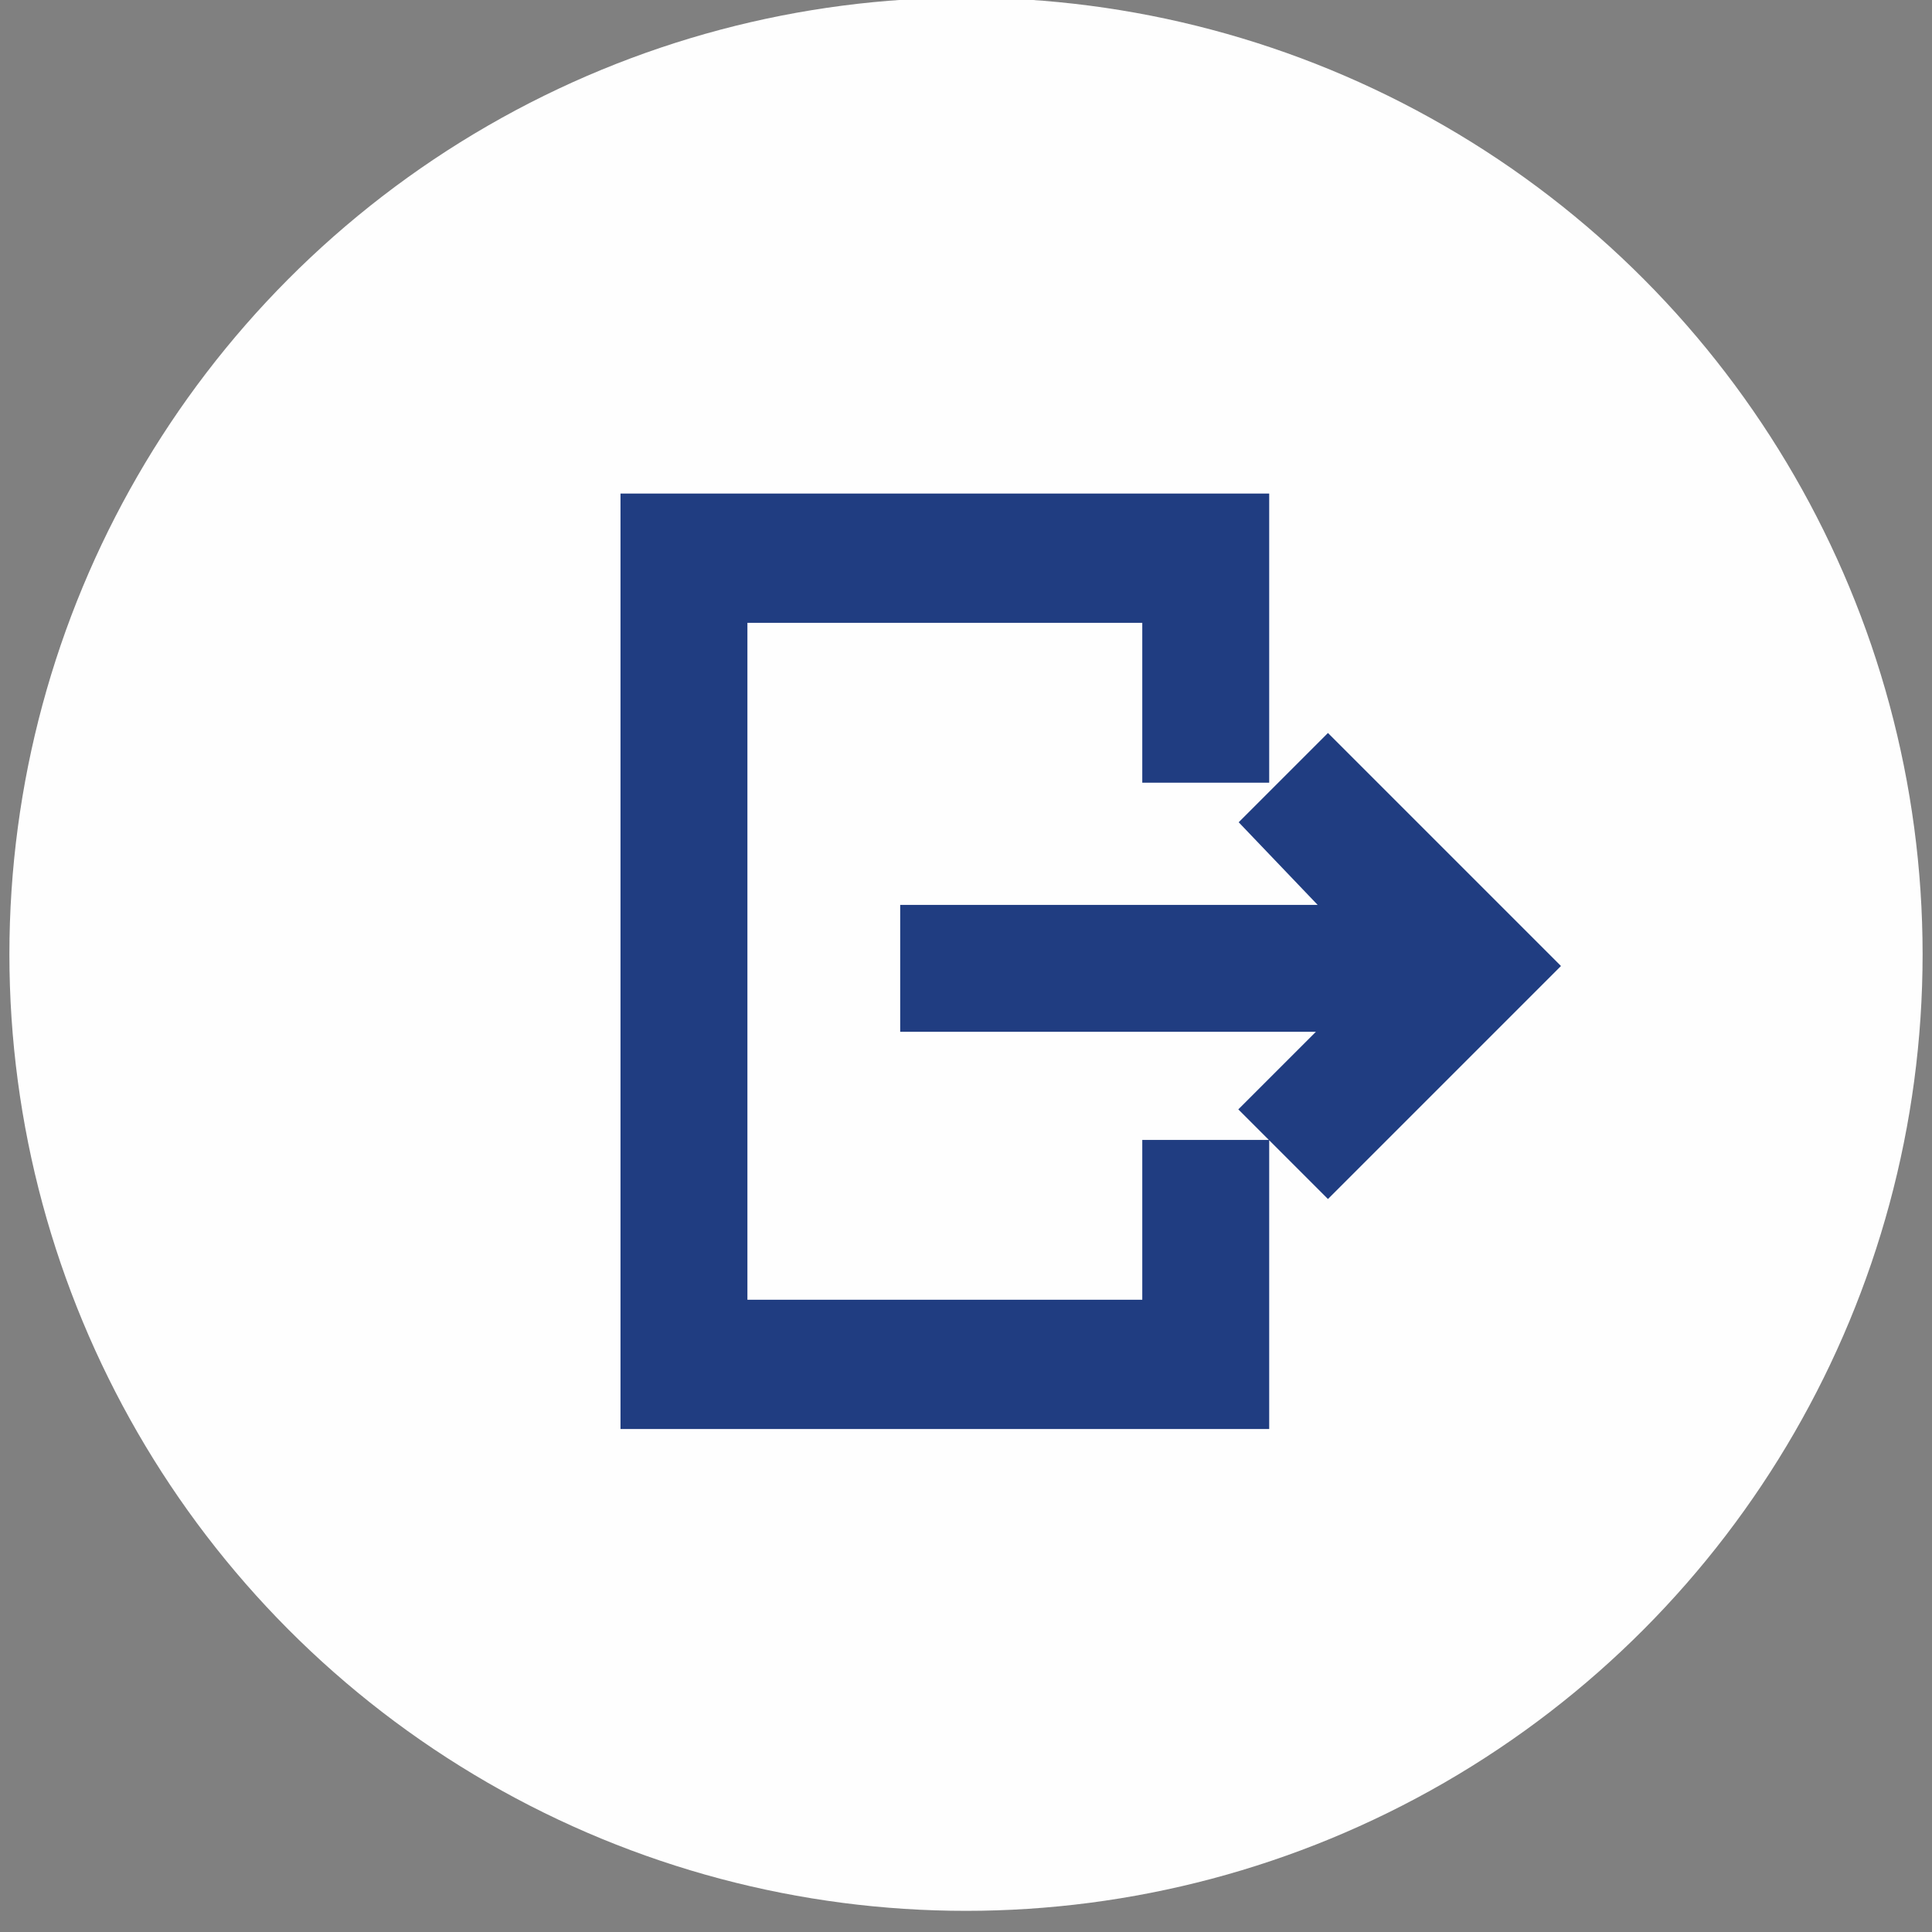
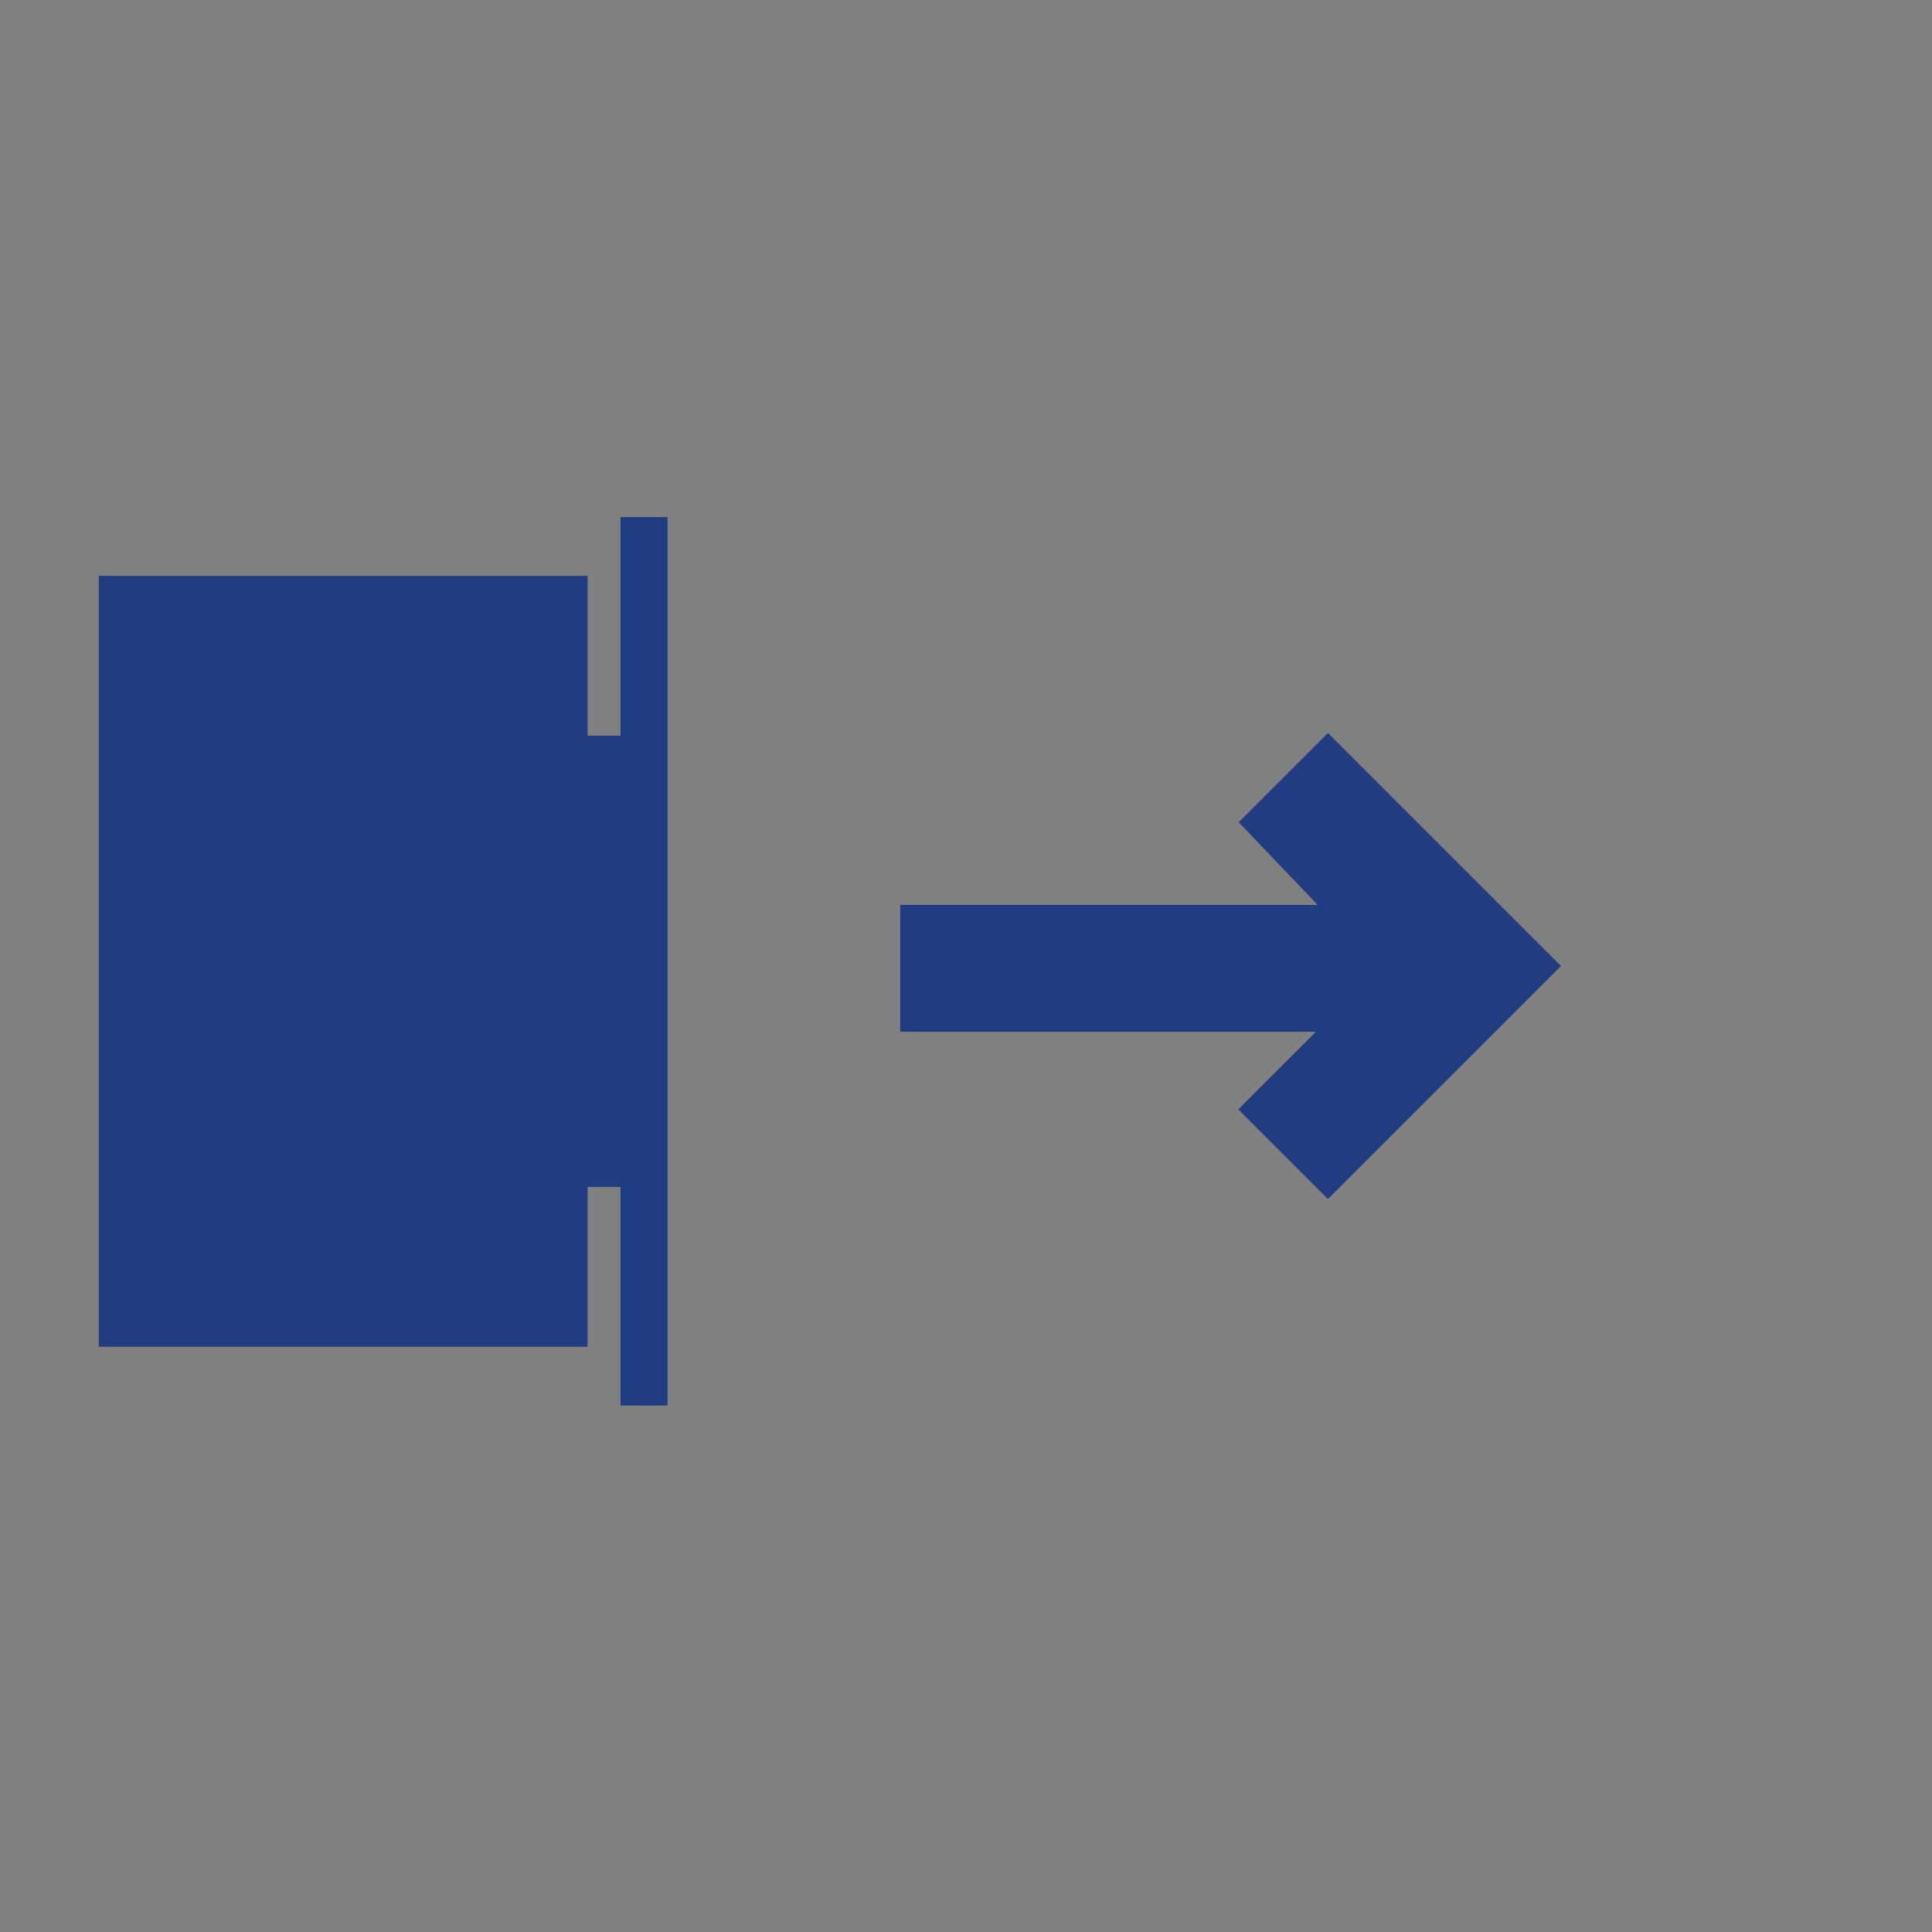
<svg xmlns="http://www.w3.org/2000/svg" version="1.1" id="Layer_1" x="0px" y="0px" viewBox="0 0 82.2 82.2" style="enable-background:new 0 0 82.2 82.2;" xml:space="preserve">
  <rect x="0" y="0" width="82.2" height="82.2" fill="#808080" stroke="none" />
  <style type="text/css">
	.st0{fill:#FEFEFE;}
	.st1{fill:#203d81;stroke:#203d81;stroke-width:2;stroke-miterlimit:10;}
</style>
-   <circle class="st0" cx="41.1" cy="40.6" r="40.7" />
  <g id="miu">
    <g id="Artboard-1" transform="translate(-395, -407)">
      <g id="slice" transform="translate(215, 119)">
		</g>
-       <path id="common-logout-signout-exit-glyph" class="st1" d="M422.4,429.2v37.6H448v-10.3h-3.4v6.8h-18.8v-30.8h18.8v6.8h3.4v-10.3    H422.4z M449.1,442l2.4-2.4l8.5,8.5l-8.5,8.5l-2.4-2.4l4.3-4.3h-19.1v-3.4h19.1L449.1,442z" />
+       <path id="common-logout-signout-exit-glyph" class="st1" d="M422.4,429.2v37.6v-10.3h-3.4v6.8h-18.8v-30.8h18.8v6.8h3.4v-10.3    H422.4z M449.1,442l2.4-2.4l8.5,8.5l-8.5,8.5l-2.4-2.4l4.3-4.3h-19.1v-3.4h19.1L449.1,442z" />
    </g>
  </g>
</svg>